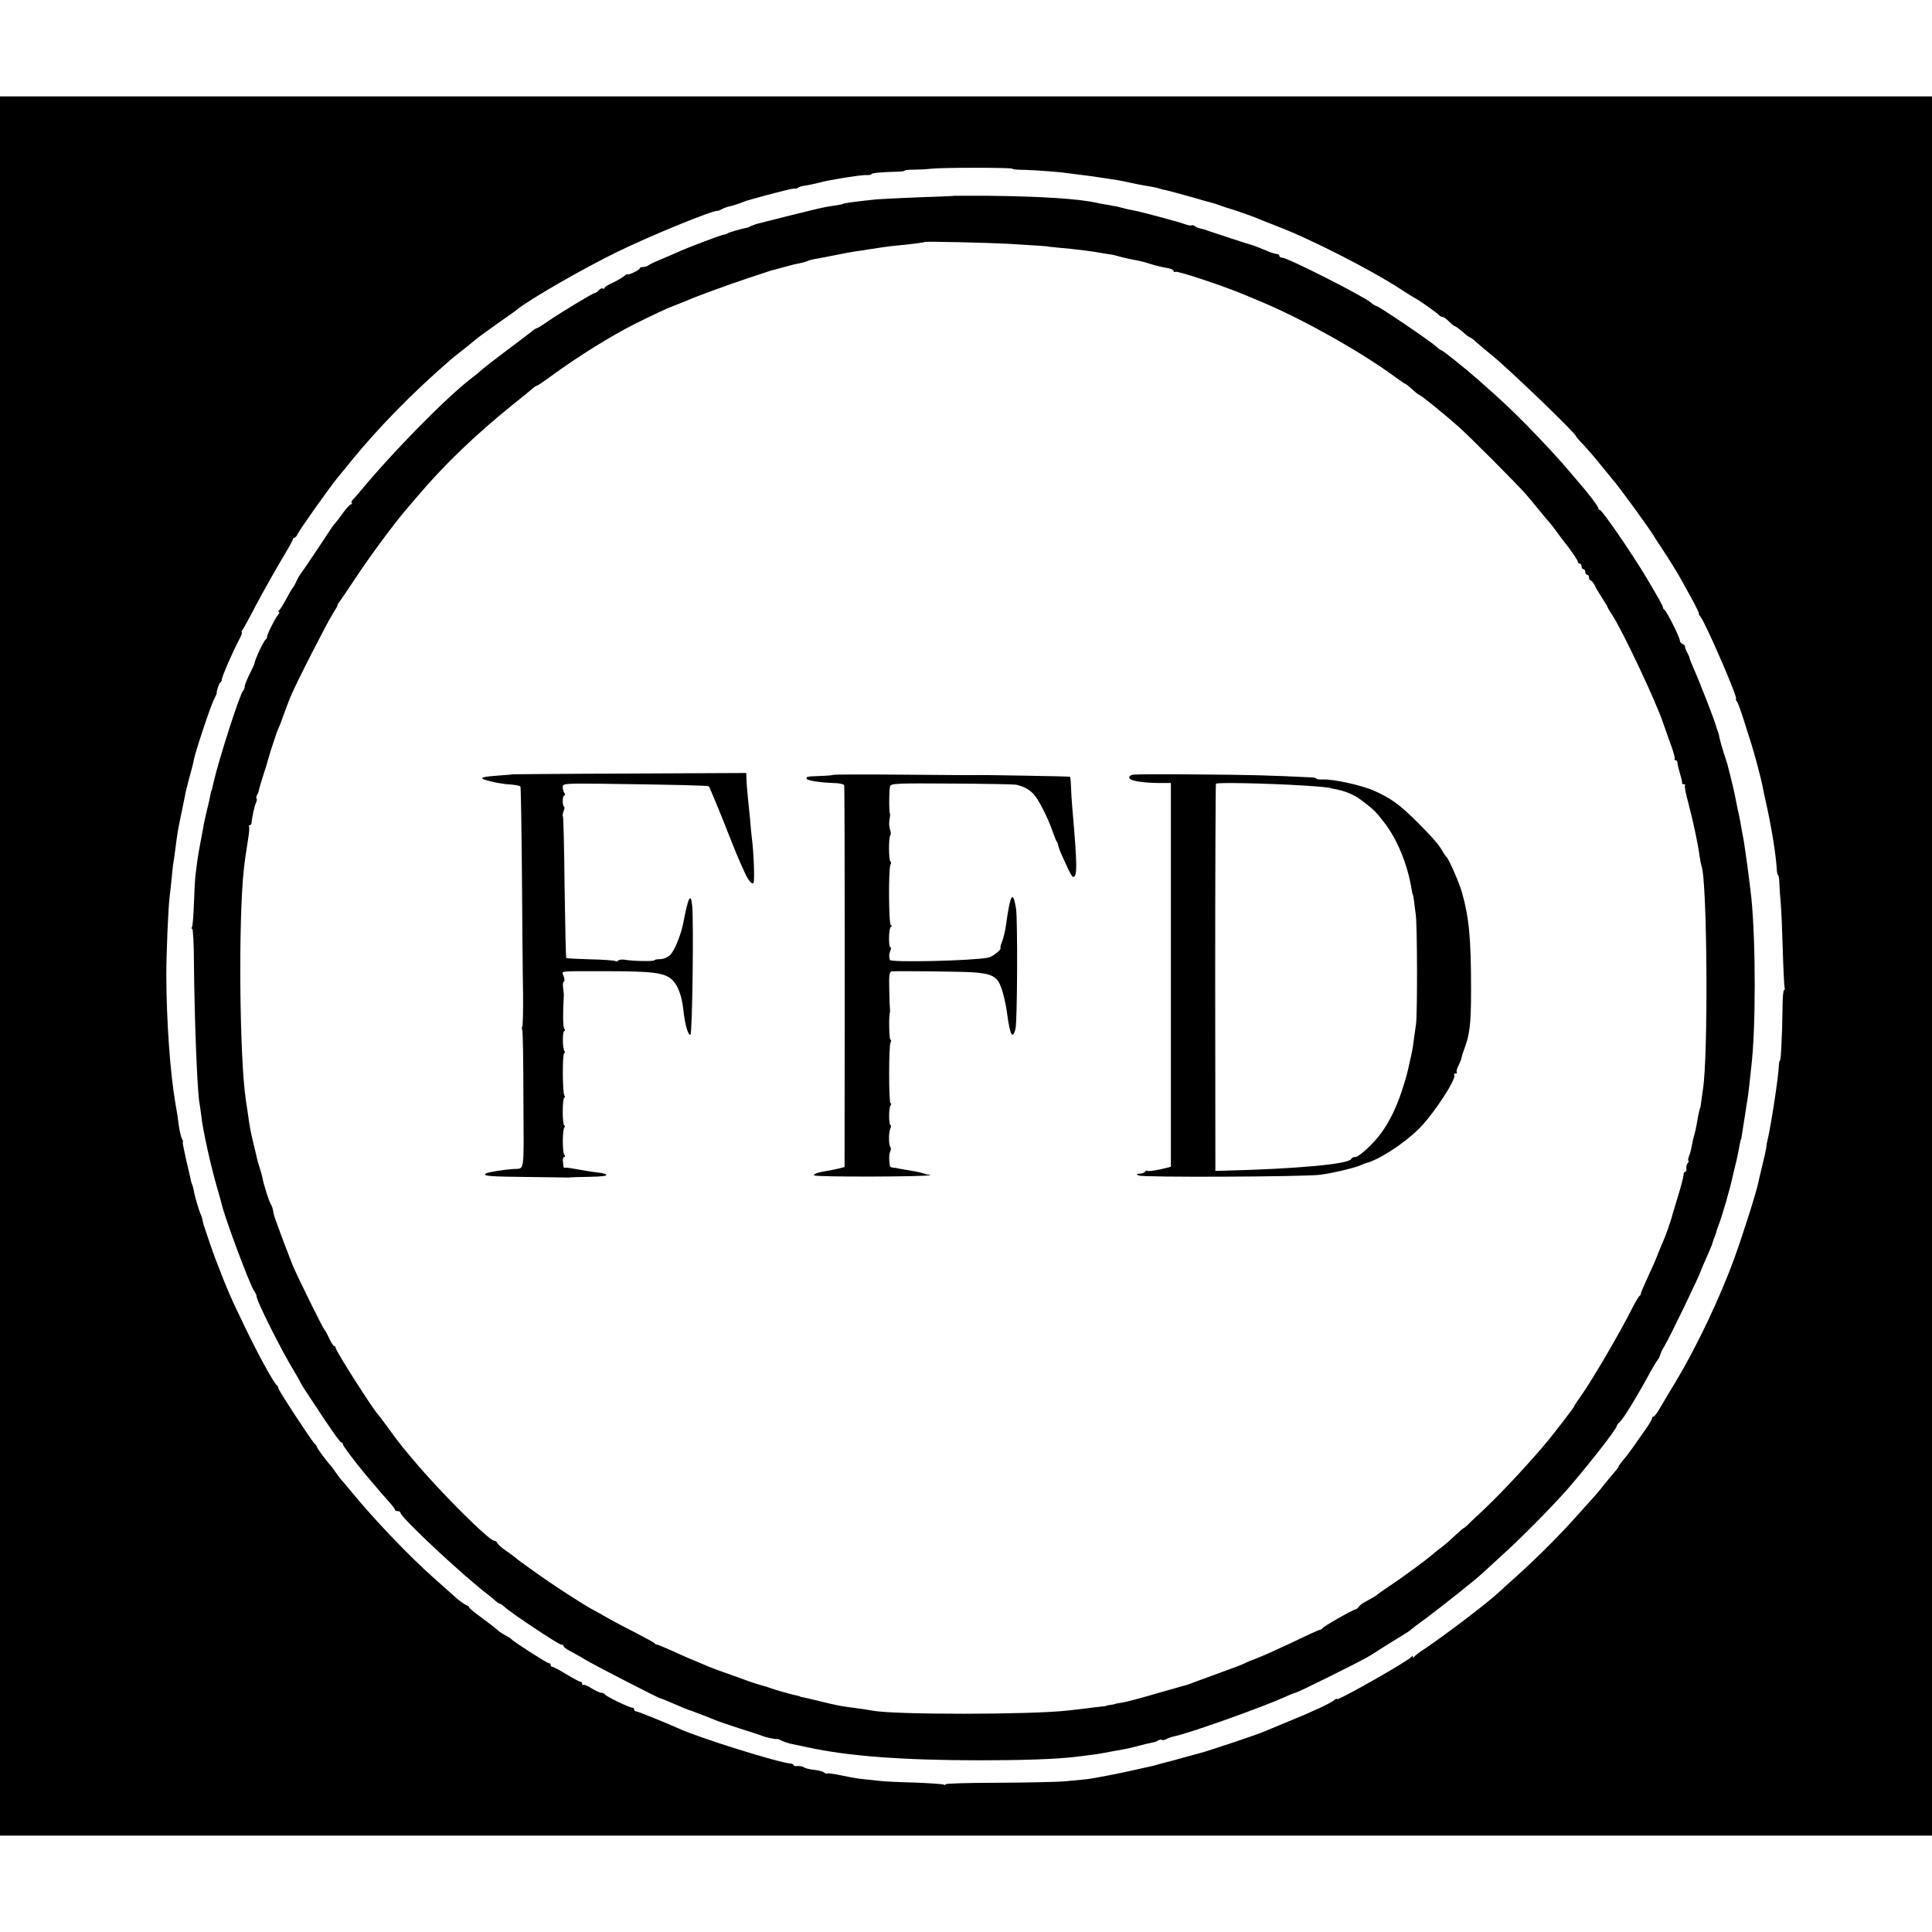
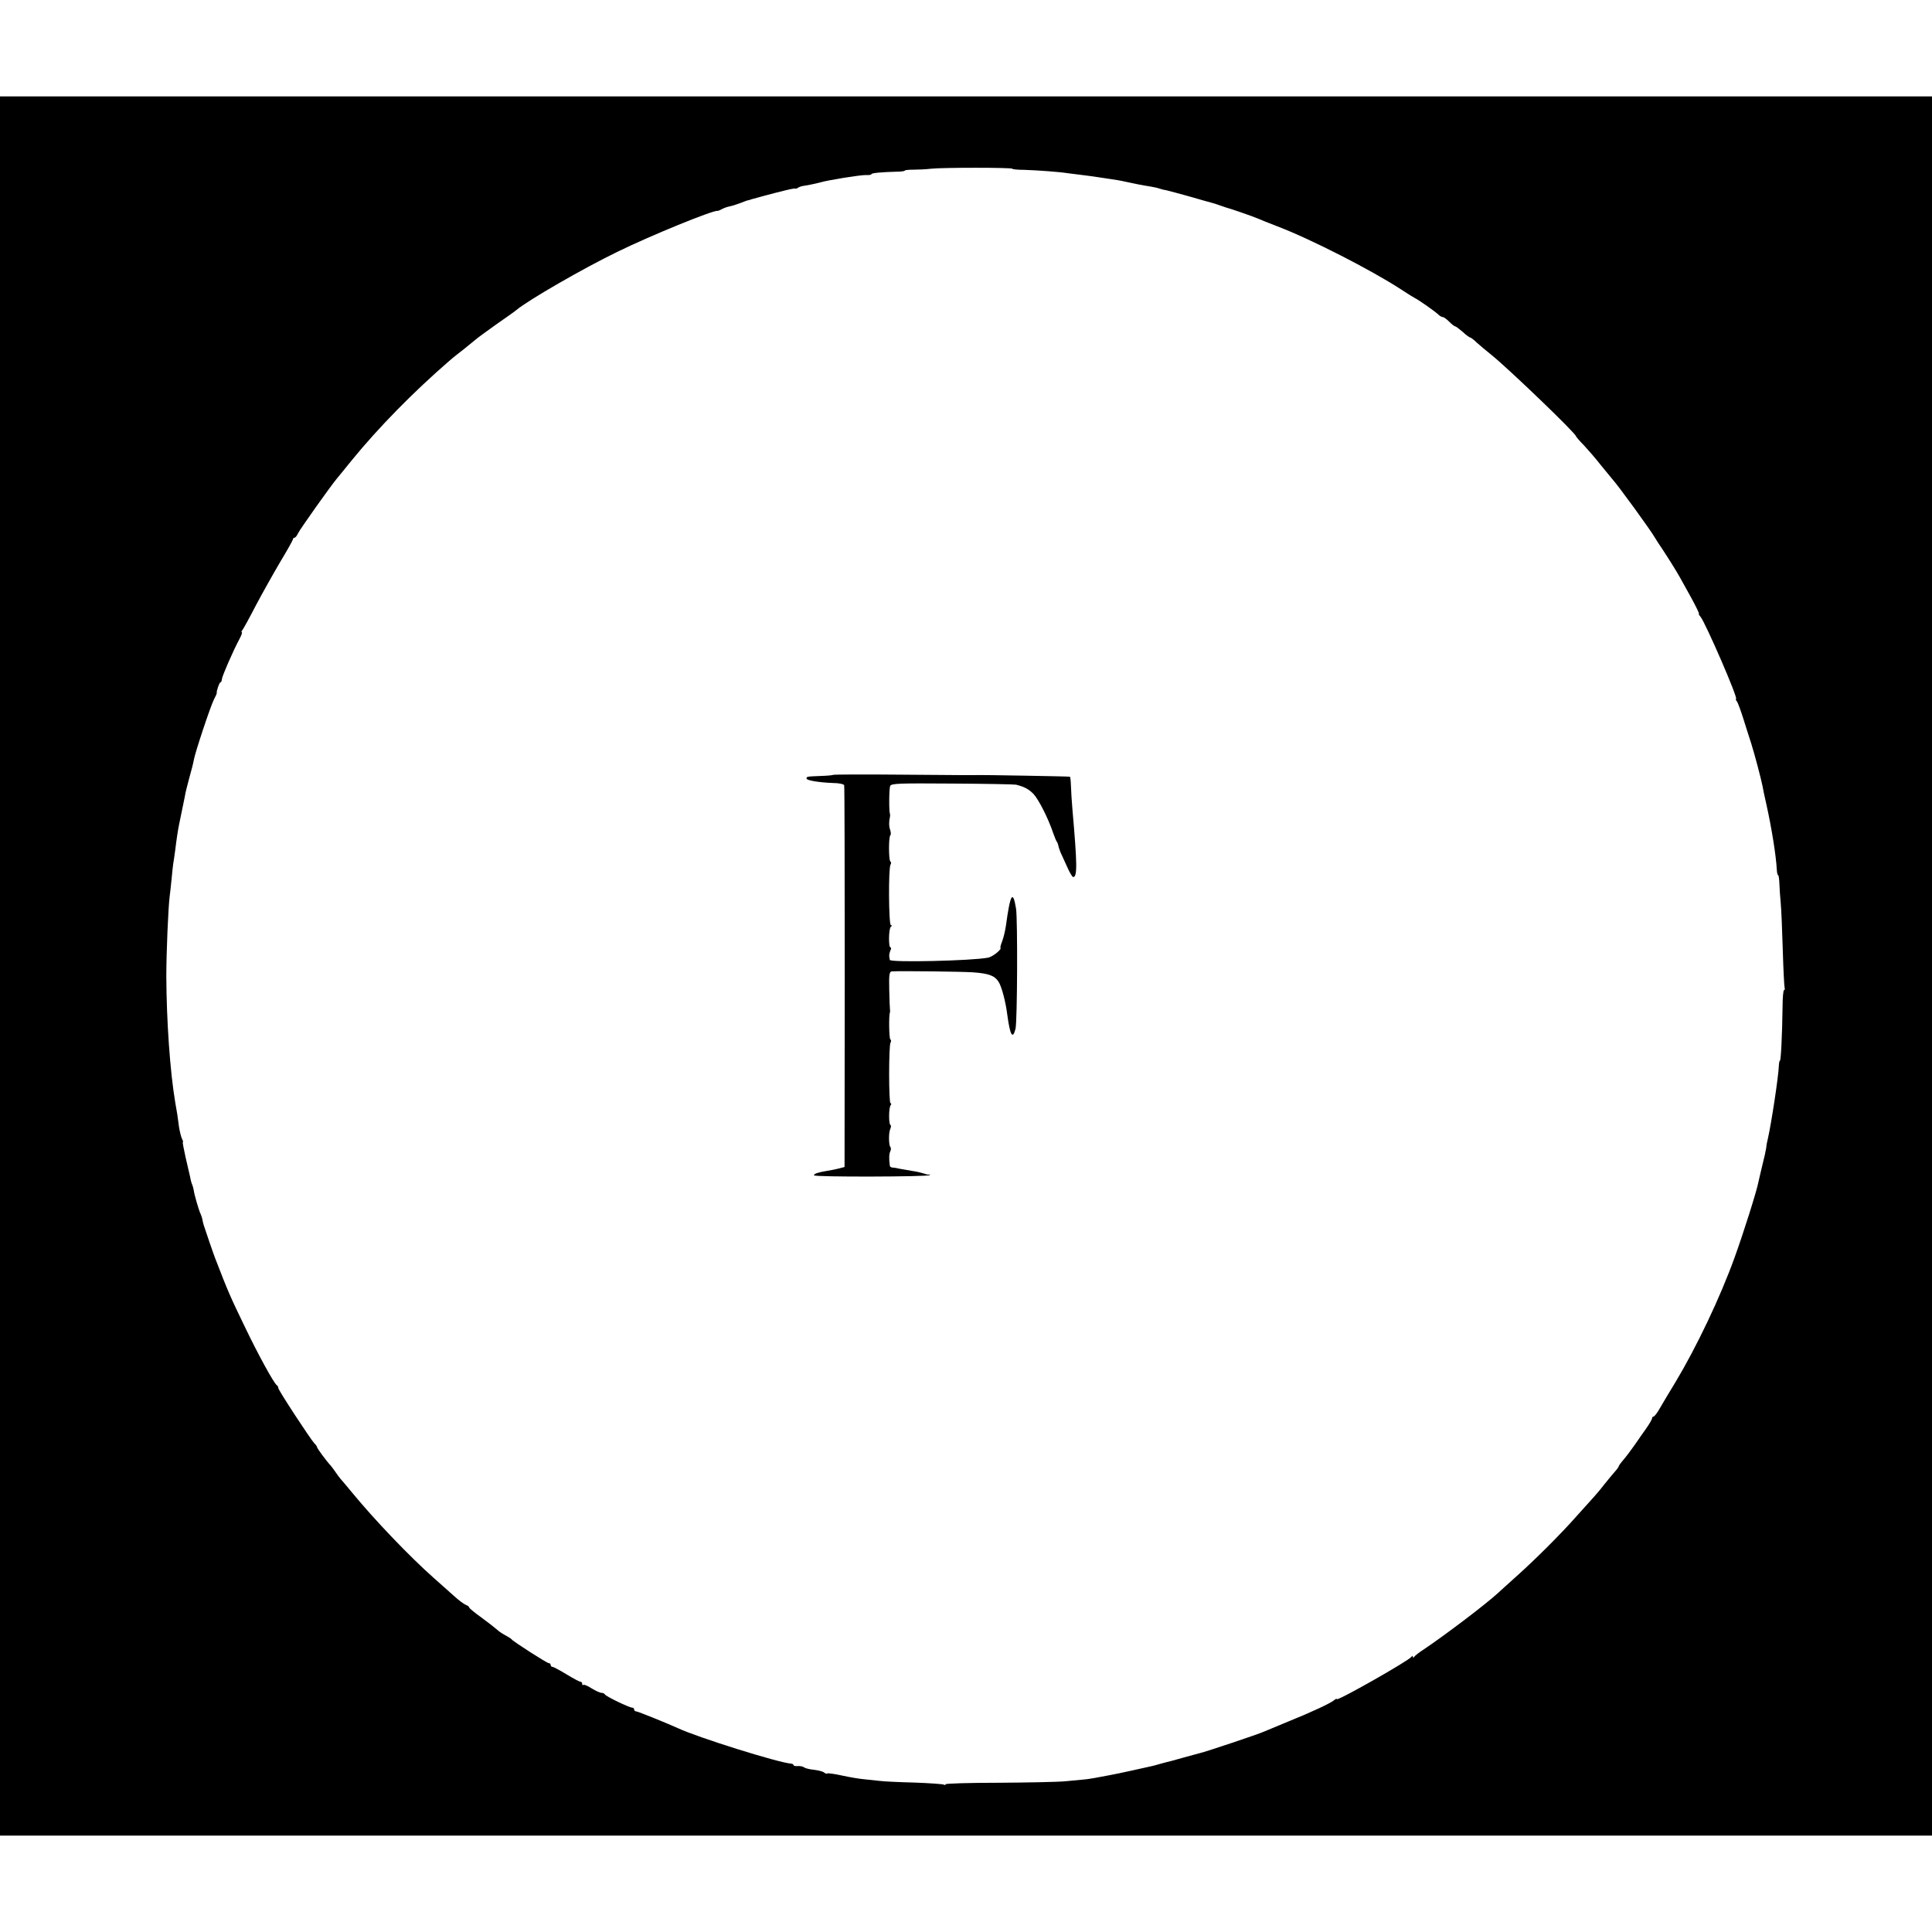
<svg xmlns="http://www.w3.org/2000/svg" version="1.0" width="1042pt" height="1042pt" viewBox="0 0 1042 1042" preserveAspectRatio="xMidYMid meet">
  <g transform="translate(0,1042) scale(0.1,-0.1)" fill="#000000" stroke="none">
    <path d="M0 5210 l0 -4690 5210 0 5210 0 0 4690 0 4690 -5210 0 -5210 0 0 -4690z m5460 4300 c0 -3 28 -6 63 -6 67 -2 192 -11 235 -18 15 -2 54 -7 87 -11 33 -4 69 -9 80 -11 11 -2 38 -6 60 -9 22 -3 60 -9 85 -15 50 -11 90 -19 135 -26 17 -3 37 -7 45 -10 8 -3 26 -8 40 -10 14 -3 72 -19 130 -35 58 -17 112 -32 120 -34 8 -2 26 -8 40 -13 14 -5 28 -10 32 -11 18 -4 143 -47 173 -60 11 -5 58 -24 105 -42 181 -69 505 -235 665 -339 33 -22 67 -43 75 -47 19 -9 111 -73 128 -90 7 -7 18 -13 23 -13 6 0 21 -11 35 -25 14 -14 28 -25 32 -25 4 0 22 -14 41 -30 18 -17 36 -30 40 -30 3 0 20 -12 36 -28 17 -15 52 -45 80 -67 96 -78 455 -423 455 -438 0 -2 19 -25 43 -49 23 -25 65 -73 92 -108 28 -34 55 -67 60 -73 33 -36 210 -280 230 -316 6 -10 22 -36 37 -57 35 -53 79 -123 99 -159 9 -16 37 -67 62 -112 25 -46 43 -83 40 -83 -3 0 1 -8 9 -17 27 -34 205 -443 191 -443 -3 0 -1 -6 4 -12 6 -7 21 -49 35 -93 14 -44 33 -105 43 -135 19 -60 53 -190 61 -230 2 -14 11 -56 20 -95 29 -130 53 -279 57 -357 1 -16 4 -28 7 -28 3 0 6 -21 7 -48 1 -26 4 -72 7 -102 3 -30 8 -143 11 -250 3 -107 8 -201 10 -207 2 -7 1 -13 -3 -13 -4 0 -8 -39 -8 -88 -2 -155 -9 -292 -14 -292 -3 0 -5 -12 -6 -27 -2 -59 -40 -309 -59 -393 -4 -14 -8 -36 -9 -50 -2 -14 -11 -56 -21 -94 -9 -39 -19 -79 -21 -90 -9 -49 -82 -279 -128 -406 -78 -217 -207 -487 -320 -675 -30 -49 -67 -111 -82 -137 -15 -27 -31 -48 -36 -48 -4 0 -8 -4 -8 -10 0 -5 -14 -29 -30 -52 -17 -24 -46 -65 -65 -93 -19 -27 -46 -63 -60 -79 -14 -16 -25 -32 -25 -35 0 -3 -10 -17 -23 -31 -12 -14 -38 -45 -57 -69 -19 -25 -44 -54 -55 -66 -11 -12 -51 -57 -90 -100 -88 -100 -228 -239 -330 -330 -43 -38 -85 -77 -94 -85 -62 -58 -290 -231 -401 -305 -25 -16 -48 -34 -52 -40 -5 -7 -8 -7 -8 0 0 6 -3 5 -8 -1 -14 -21 -402 -241 -402 -228 0 4 -7 1 -15 -6 -21 -17 -121 -64 -250 -116 -60 -25 -119 -49 -130 -54 -22 -11 -315 -109 -343 -115 -9 -2 -51 -14 -92 -25 -41 -12 -83 -23 -93 -25 -10 -3 -27 -7 -37 -10 -10 -3 -27 -8 -37 -10 -10 -2 -58 -13 -108 -24 -49 -11 -103 -22 -120 -25 -16 -3 -52 -10 -80 -15 -27 -5 -57 -9 -65 -9 -8 -1 -51 -5 -95 -9 -44 -4 -207 -7 -362 -8 -156 0 -283 -4 -283 -8 0 -5 -4 -5 -10 -2 -5 3 -76 8 -157 11 -82 2 -166 6 -188 9 -22 2 -60 6 -85 9 -25 2 -78 11 -119 20 -41 9 -77 14 -79 11 -3 -3 -11 0 -17 5 -7 6 -31 12 -55 15 -23 2 -47 8 -53 13 -7 5 -22 8 -34 7 -13 -1 -23 1 -23 5 0 4 -6 7 -12 8 -70 5 -507 142 -613 192 -55 25 -215 90 -224 90 -6 0 -11 5 -11 10 0 6 -4 10 -10 10 -16 0 -145 62 -148 72 -2 4 -10 8 -18 8 -8 0 -32 11 -53 24 -21 14 -42 22 -45 19 -3 -4 -6 -1 -6 5 0 7 -4 12 -10 12 -5 0 -39 18 -75 40 -36 22 -70 40 -75 40 -6 0 -10 5 -10 10 0 6 -4 10 -10 10 -10 0 -191 116 -200 128 -3 4 -17 13 -32 21 -15 8 -36 21 -45 30 -10 9 -48 39 -85 66 -38 27 -68 52 -68 56 0 4 -8 10 -17 13 -10 4 -39 25 -65 49 -26 23 -75 67 -109 97 -130 115 -321 315 -440 460 -30 36 -58 70 -64 76 -5 6 -17 22 -25 34 -8 12 -20 28 -25 34 -26 28 -75 95 -75 101 0 3 -6 13 -14 20 -21 22 -196 289 -195 299 0 5 -3 12 -8 15 -16 11 -101 166 -171 312 -81 168 -89 185 -162 374 -4 11 -18 49 -30 85 -12 36 -24 72 -27 80 -3 8 -8 24 -10 35 -1 11 -7 29 -12 40 -10 22 -33 102 -36 125 -1 8 -5 22 -8 30 -4 8 -9 26 -11 40 -3 14 -14 62 -25 108 -10 45 -17 82 -15 82 3 0 1 8 -4 17 -5 10 -13 41 -17 68 -7 55 -9 70 -20 130 -28 167 -47 440 -48 680 0 124 10 366 18 430 2 17 7 57 10 90 3 33 7 71 9 85 3 14 7 48 11 75 7 59 15 110 21 139 16 76 26 125 31 151 2 17 14 62 24 100 11 39 22 81 24 95 6 38 90 291 109 328 9 17 16 33 15 34 -3 8 14 58 20 58 4 0 7 8 8 18 2 18 59 149 94 215 11 20 17 37 13 37 -3 0 -2 6 4 13 5 6 38 66 72 132 35 66 94 171 131 234 38 63 69 118 69 123 0 4 4 8 8 8 5 0 13 10 19 23 10 22 179 260 213 300 10 12 44 53 75 92 146 179 332 369 533 543 10 9 34 28 52 42 18 14 41 32 50 40 10 8 27 22 37 30 10 9 61 46 113 83 52 36 100 70 105 75 65 54 361 225 547 315 178 87 511 223 538 220 3 -1 14 4 25 10 11 6 29 12 40 14 11 2 37 10 58 18 20 8 39 15 42 15 3 0 10 2 17 5 17 5 119 33 186 49 28 7 52 11 52 9 0 -2 6 -1 13 4 6 4 17 8 22 9 6 1 26 5 45 8 19 4 43 9 53 12 38 12 219 41 247 40 17 -1 30 1 30 5 0 6 57 11 133 13 26 0 47 3 47 6 0 3 21 5 48 5 26 0 67 2 92 5 57 7 440 7 440 0z" />
-     <path d="M5147 9364 c-1 -1 -85 -5 -187 -8 -102 -4 -205 -9 -230 -11 -99 -10 -185 -21 -185 -25 0 -1 -9 -3 -20 -5 -11 -2 -40 -6 -64 -10 -25 -4 -112 -25 -195 -46 -83 -21 -162 -41 -175 -44 -13 -3 -31 -10 -40 -14 -9 -5 -20 -10 -26 -10 -20 -3 -90 -23 -100 -29 -5 -4 -16 -7 -23 -8 -18 -3 -198 -71 -247 -94 -22 -10 -65 -28 -95 -41 -30 -12 -59 -26 -64 -31 -6 -4 -18 -8 -28 -8 -10 0 -18 -3 -18 -8 0 -8 -64 -39 -66 -31 -1 2 -10 -3 -20 -12 -11 -8 -38 -24 -61 -35 -24 -10 -43 -23 -43 -27 0 -5 -4 -6 -9 -3 -5 3 -14 -1 -21 -9 -7 -8 -16 -15 -21 -15 -10 0 -171 -97 -251 -151 -31 -22 -59 -39 -62 -39 -3 0 -14 -6 -23 -14 -10 -8 -69 -53 -132 -100 -63 -47 -126 -96 -140 -108 -14 -13 -39 -34 -56 -46 -142 -110 -421 -393 -610 -621 -11 -13 -25 -29 -32 -36 -7 -7 -9 -15 -6 -19 4 -3 2 -6 -4 -6 -5 0 -24 -20 -42 -45 -17 -24 -37 -50 -44 -58 -7 -7 -16 -20 -22 -29 -30 -47 -156 -235 -165 -245 -5 -7 -16 -25 -22 -40 -7 -15 -15 -30 -19 -33 -3 -3 -19 -30 -35 -60 -16 -30 -33 -58 -39 -62 -5 -4 -6 -8 -1 -8 5 0 3 -8 -5 -17 -17 -21 -61 -109 -59 -119 1 -4 -2 -10 -7 -13 -12 -9 -59 -110 -61 -131 0 -3 -12 -28 -26 -56 -14 -29 -26 -58 -26 -66 0 -8 -4 -18 -9 -24 -17 -16 -130 -368 -158 -489 -9 -39 -11 -50 -13 -50 -1 0 -3 -11 -6 -25 -2 -14 -11 -52 -19 -85 -8 -33 -17 -73 -19 -90 -3 -16 -11 -57 -17 -90 -6 -33 -13 -73 -15 -90 -2 -16 -6 -48 -9 -70 -3 -22 -7 -92 -9 -156 -2 -64 -7 -122 -10 -128 -4 -6 -4 -11 1 -11 4 0 9 -82 9 -183 3 -312 18 -697 30 -757 2 -14 7 -45 10 -70 7 -72 54 -283 89 -400 9 -30 18 -63 20 -72 17 -76 149 -428 174 -468 9 -13 15 -27 15 -30 -5 -17 133 -293 208 -415 10 -16 22 -39 28 -50 5 -11 31 -52 58 -92 107 -163 156 -233 164 -233 4 0 8 -5 8 -11 0 -8 66 -95 125 -166 6 -6 26 -31 45 -53 19 -23 52 -61 73 -84 20 -22 37 -44 37 -48 0 -5 7 -8 15 -8 8 0 15 -4 15 -9 0 -24 342 -344 478 -446 7 -5 22 -18 33 -28 10 -9 22 -17 26 -17 4 0 16 -9 27 -19 36 -33 289 -201 303 -201 7 0 13 -4 13 -8 0 -5 12 -15 28 -23 15 -8 59 -32 97 -55 66 -38 400 -210 400 -205 0 1 25 -9 55 -22 69 -30 94 -40 100 -41 3 -1 21 -7 40 -15 19 -7 44 -16 55 -21 11 -4 31 -12 45 -18 14 -6 70 -25 125 -43 55 -17 109 -35 120 -39 22 -10 83 -23 87 -19 2 1 12 -3 24 -9 11 -6 32 -13 45 -16 13 -3 56 -12 95 -20 219 -48 517 -70 929 -70 236 0 412 6 520 19 38 4 134 17 145 20 9 2 95 18 115 21 11 2 38 8 60 14 39 10 79 20 100 24 6 1 16 5 23 10 7 4 16 5 19 2 3 -3 14 -1 25 5 11 6 29 12 40 14 80 16 471 155 602 214 25 12 48 21 52 21 11 0 374 180 404 201 23 15 145 92 195 122 11 7 22 14 25 18 3 3 41 32 85 64 78 58 263 205 295 235 9 8 58 53 108 99 108 97 281 273 362 366 111 129 260 319 260 334 0 5 7 14 16 21 19 17 94 139 167 274 15 27 32 55 38 62 6 7 11 19 13 26 1 7 11 29 23 48 29 48 189 379 198 410 1 3 9 23 19 45 28 64 39 89 42 100 1 6 6 21 12 35 5 14 10 27 10 30 0 3 6 19 12 35 17 42 61 194 75 260 9 39 15 65 21 87 3 13 8 37 11 53 8 46 11 60 13 60 1 0 3 11 5 25 2 14 6 40 9 58 3 18 8 50 11 70 3 21 7 47 9 57 2 11 7 49 11 85 4 36 8 77 10 93 25 204 25 669 1 912 -3 31 -16 134 -21 170 -7 51 -17 122 -21 145 -3 14 -9 48 -14 75 -4 28 -13 70 -19 95 -5 25 -12 59 -15 75 -5 26 -28 121 -40 165 -3 8 -12 38 -21 65 -9 28 -18 61 -21 75 -2 14 -7 32 -11 40 -3 8 -7 20 -8 25 -7 28 -85 230 -122 313 -12 28 -22 53 -21 55 1 1 -5 13 -12 27 -8 14 -13 29 -12 33 1 4 -5 10 -13 13 -8 4 -15 12 -15 20 0 16 -70 156 -83 165 -5 3 -8 9 -8 12 0 8 -22 48 -83 151 -82 138 -245 376 -258 376 -4 0 -8 5 -8 10 0 9 -58 85 -104 137 -6 7 -27 31 -46 54 -65 77 -135 152 -235 255 -89 90 -139 137 -265 248 -65 57 -188 156 -195 156 -3 0 -16 9 -28 20 -29 28 -313 220 -324 220 -5 0 -18 8 -29 18 -37 33 -449 242 -478 242 -9 0 -16 5 -16 10 0 6 -6 10 -14 10 -8 0 -36 9 -63 21 -26 11 -55 22 -63 25 -15 3 -221 71 -250 81 -8 4 -24 8 -34 10 -11 2 -25 8 -31 13 -7 5 -14 7 -17 5 -3 -3 -17 -1 -32 4 -29 12 -247 70 -286 77 -14 2 -36 7 -50 11 -14 3 -27 7 -30 8 -3 0 -27 5 -55 10 -27 4 -54 9 -60 11 -96 22 -304 35 -584 38 -100 0 -183 0 -184 0z m293 -259 c58 -4 130 -8 160 -10 30 -2 55 -4 55 -5 0 0 20 -3 45 -5 104 -9 191 -20 255 -32 17 -3 37 -6 45 -7 8 -2 24 -5 35 -9 11 -3 34 -9 50 -12 17 -3 41 -8 55 -11 14 -3 39 -9 56 -15 35 -11 66 -19 107 -26 15 -3 27 -10 27 -15 0 -5 4 -7 9 -4 11 7 269 -79 386 -129 17 -7 59 -25 95 -40 224 -96 523 -265 703 -397 28 -21 53 -38 56 -38 3 0 20 -14 38 -30 18 -17 35 -30 38 -30 7 0 126 -96 210 -170 53 -46 321 -315 365 -366 19 -22 51 -60 70 -84 19 -24 42 -51 50 -60 8 -8 26 -31 40 -50 14 -19 30 -42 37 -50 44 -55 83 -112 83 -120 0 -6 5 -10 10 -10 6 0 10 -7 10 -15 0 -8 5 -15 10 -15 6 0 10 -7 10 -15 0 -8 5 -15 10 -15 6 0 10 -7 10 -15 0 -8 4 -15 8 -15 5 0 15 -12 23 -27 7 -16 26 -47 41 -70 15 -23 28 -44 28 -47 0 -3 11 -21 24 -41 53 -78 240 -474 276 -585 5 -14 22 -62 38 -107 17 -45 28 -84 24 -87 -3 -3 -1 -6 5 -6 5 0 10 -6 10 -12 0 -7 6 -33 13 -58 8 -25 13 -48 12 -52 -1 -5 3 -8 10 -8 6 0 9 -3 6 -6 -4 -3 4 -45 17 -92 26 -98 54 -228 61 -287 3 -22 8 -47 11 -55 31 -85 37 -1033 7 -1210 -3 -19 -7 -48 -9 -65 -2 -16 -4 -30 -5 -30 -2 0 -9 -30 -15 -65 -6 -37 -13 -69 -19 -88 -3 -9 -8 -31 -11 -49 -3 -18 -9 -43 -15 -57 -5 -15 -7 -26 -4 -26 4 0 2 -6 -3 -13 -6 -6 -9 -20 -8 -29 2 -10 -1 -18 -6 -18 -5 0 -9 -8 -9 -17 0 -10 -14 -63 -31 -118 -17 -55 -32 -107 -34 -115 -7 -25 -35 -104 -45 -125 -5 -11 -18 -42 -29 -70 -10 -27 -36 -86 -57 -130 -20 -44 -36 -82 -35 -84 2 -2 -1 -7 -6 -10 -5 -3 -24 -35 -42 -71 -71 -140 -213 -382 -277 -473 -19 -26 -34 -49 -34 -52 0 -4 -70 -96 -133 -175 -82 -101 -248 -281 -346 -374 -30 -28 -67 -63 -83 -78 -15 -16 -29 -28 -31 -28 -3 0 -25 -19 -50 -42 -24 -24 -57 -52 -71 -62 -15 -11 -37 -28 -49 -39 -32 -28 -152 -117 -227 -167 -36 -24 -67 -46 -70 -49 -5 -6 -24 -17 -75 -45 -11 -6 -24 -17 -28 -23 -4 -7 -12 -13 -16 -13 -12 0 -175 -93 -179 -102 -2 -4 -8 -8 -13 -8 -5 0 -73 -31 -151 -69 -79 -37 -165 -76 -193 -86 -27 -10 -54 -21 -60 -25 -5 -4 -64 -26 -130 -50 -66 -24 -131 -48 -145 -53 -14 -6 -29 -11 -35 -13 -5 -1 -80 -23 -165 -47 -86 -25 -171 -48 -190 -50 -19 -3 -36 -6 -37 -7 -2 -2 -12 -4 -23 -5 -11 -1 -21 -3 -22 -5 -2 -1 -14 -3 -28 -4 -14 -2 -54 -6 -90 -11 -36 -4 -78 -9 -95 -11 -202 -22 -932 -23 -1050 0 -26 5 -112 17 -150 22 -16 2 -66 12 -110 23 -44 11 -91 22 -105 25 -14 2 -25 5 -25 6 0 1 -7 3 -16 5 -24 4 -132 35 -149 42 -8 3 -17 7 -20 7 -13 2 -97 29 -115 37 -11 4 -54 19 -95 34 -41 14 -84 30 -95 35 -11 5 -47 20 -80 34 -33 13 -91 39 -130 57 -38 17 -72 31 -74 29 -2 -1 -7 2 -10 7 -3 4 -49 29 -101 56 -52 26 -122 63 -155 82 -33 19 -67 38 -75 42 -16 7 -88 52 -180 112 -64 41 -233 161 -240 170 -3 3 -25 19 -49 36 -24 16 -45 35 -48 42 -3 7 -10 13 -17 13 -29 1 -289 260 -436 435 -69 82 -73 87 -130 165 -30 41 -57 77 -60 80 -24 22 -230 345 -230 361 0 5 -3 9 -7 9 -5 0 -17 19 -28 43 -11 23 -22 44 -26 47 -8 7 -139 273 -168 340 -12 30 -38 97 -58 150 -19 52 -37 102 -40 110 -3 8 -8 26 -10 40 -2 13 -8 29 -12 35 -9 11 -39 106 -46 145 -3 14 -9 36 -14 50 -5 14 -14 45 -19 70 -6 25 -14 59 -18 75 -13 55 -17 76 -29 162 -2 13 -6 40 -9 60 -34 226 -41 965 -11 1243 5 47 10 79 24 170 5 30 7 58 4 63 -2 4 0 7 5 7 5 0 9 6 9 13 2 29 16 93 24 108 4 9 6 19 3 22 -3 3 -2 12 2 19 5 7 9 18 10 25 1 7 12 45 25 85 13 40 24 75 24 78 3 16 49 157 56 170 4 8 17 40 27 70 11 30 28 75 38 100 27 67 196 398 229 450 16 25 28 46 26 48 -1 1 3 8 9 15 5 6 49 71 96 142 76 114 199 280 263 355 12 14 38 45 59 69 144 171 317 337 517 498 50 40 98 79 108 88 9 8 20 15 23 15 4 0 36 22 73 49 150 110 329 221 461 287 82 41 180 87 190 89 8 3 63 25 85 34 41 19 233 89 330 121 55 18 107 35 115 38 8 3 20 6 25 7 6 2 30 8 55 15 43 12 53 14 100 24 11 3 23 7 28 9 4 3 23 8 42 11 19 3 71 13 115 22 44 9 94 18 110 20 17 2 44 6 60 9 84 13 104 16 145 20 76 7 155 17 158 20 5 4 345 -4 452 -10z" />
-     <path d="M2767 6244 c-1 -1 -37 -4 -80 -7 -77 -5 -103 -12 -76 -21 41 -14 99 -25 142 -27 27 -2 51 -7 54 -11 2 -5 6 -219 8 -476 2 -257 4 -545 6 -640 1 -95 -1 -175 -4 -178 -3 -3 -3 -12 0 -20 3 -7 6 -178 6 -379 2 -406 9 -365 -58 -370 -55 -4 -132 -17 -144 -24 -22 -14 21 -17 234 -19 110 -1 202 -3 205 -3 3 -1 10 0 15 1 6 1 54 2 107 3 60 1 94 5 88 11 -5 5 -21 10 -37 11 -15 2 -41 5 -58 8 -102 18 -121 21 -127 19 -5 -1 -8 1 -9 5 0 5 -2 18 -3 31 -2 12 2 22 7 22 6 0 6 5 0 13 -10 15 -10 127 0 145 5 6 5 12 0 12 -4 0 -8 34 -8 75 0 41 4 75 8 75 5 0 5 6 1 12 -11 17 -11 228 -1 228 5 0 5 5 1 12 -11 17 -11 108 0 108 5 0 4 5 -1 13 -7 10 -8 76 -2 182 0 6 -2 22 -4 38 -2 15 -1 30 4 33 5 2 4 16 -1 29 -11 30 -35 27 220 27 266 0 327 -8 368 -49 30 -31 50 -87 58 -162 7 -73 27 -142 38 -131 10 10 18 615 9 697 -8 71 -21 46 -48 -96 -12 -62 -48 -150 -70 -171 -15 -14 -37 -23 -55 -23 -16 0 -30 -3 -30 -6 0 -7 -121 -5 -162 3 -15 2 -30 0 -34 -5 -3 -5 -10 -6 -16 -2 -7 3 -68 8 -136 9 -68 2 -126 5 -128 7 -2 2 -6 174 -9 382 -2 207 -6 380 -9 382 -3 3 -1 16 4 29 5 13 6 24 2 24 -4 0 -7 14 -7 30 0 17 4 30 9 30 5 0 5 6 0 13 -5 6 -9 21 -9 32 0 19 6 20 210 18 371 -5 575 -9 578 -14 2 -2 14 -29 26 -59 12 -30 26 -64 31 -75 5 -11 27 -67 50 -125 40 -101 50 -126 87 -207 21 -45 40 -67 47 -54 7 10 1 165 -9 241 -3 25 -7 68 -9 95 -3 28 -8 82 -12 120 -4 39 -8 85 -8 103 l-1 33 -628 -3 c-346 -1 -629 -4 -630 -4z" />
    <path d="M4494 6241 c-2 -2 -32 -5 -66 -6 -76 -3 -78 -3 -78 -14 0 -10 66 -21 142 -24 32 0 59 -6 61 -12 2 -5 3 -471 3 -1034 l-1 -1025 -30 -8 c-16 -4 -45 -10 -65 -13 -48 -8 -70 -15 -70 -24 0 -10 617 -8 624 1 3 5 3 6 0 4 -3 -3 -16 -1 -28 4 -13 4 -40 11 -62 14 -21 4 -52 9 -69 12 -16 4 -36 7 -42 7 -7 0 -14 5 -14 11 -5 38 -4 63 3 77 4 9 4 19 0 23 -9 10 -10 78 0 98 4 9 5 19 0 21 -9 7 -9 88 1 105 5 6 5 12 0 12 -10 0 -10 311 0 327 4 6 4 14 -1 17 -7 4 -9 132 -2 146 1 3 1 10 0 15 -1 6 -3 54 -4 108 -2 81 1 97 14 98 50 3 377 -1 436 -5 87 -6 118 -18 139 -50 17 -25 39 -108 48 -181 15 -110 29 -133 44 -74 10 39 12 589 3 648 -17 104 -31 82 -55 -94 -4 -27 -13 -64 -20 -82 -7 -17 -11 -33 -9 -35 8 -8 -43 -49 -67 -53 -87 -17 -528 -27 -530 -12 -1 4 -2 13 -3 20 -1 6 2 20 6 30 5 9 5 17 1 17 -12 0 -10 104 2 112 7 5 7 8 0 8 -12 0 -14 309 -2 327 4 6 4 14 -1 17 -9 6 -10 132 0 141 4 4 3 17 -1 29 -7 19 -7 46 -1 71 1 6 1 12 0 15 -6 14 -5 137 1 151 7 14 45 15 336 13 180 -1 335 -4 343 -6 47 -12 68 -24 94 -50 28 -30 80 -132 107 -213 8 -22 16 -42 19 -45 3 -3 6 -12 8 -20 1 -8 7 -24 11 -35 5 -11 21 -46 35 -77 14 -32 29 -58 34 -58 23 0 22 68 -4 365 -4 44 -7 101 -8 127 -1 27 -3 49 -6 49 -6 2 -481 10 -497 9 -21 -1 -35 -1 -411 2 -200 2 -365 1 -368 -1z" />
-     <path d="M6113 6242 c-23 -3 -30 -16 -14 -26 16 -10 86 -19 151 -19 l65 0 0 -1035 0 -1035 -58 -14 c-33 -7 -63 -11 -67 -8 -5 3 -11 1 -15 -5 -3 -5 -16 -10 -28 -10 -19 -1 -20 -2 -5 -10 17 -11 896 -7 978 4 63 8 173 34 207 47 15 7 33 13 38 15 72 18 207 106 289 187 81 82 206 274 189 291 -4 3 0 6 7 6 7 0 11 3 7 6 -3 4 0 19 8 35 8 15 17 36 18 46 2 10 7 25 10 33 34 88 41 142 41 330 0 278 -10 389 -50 530 -16 54 -71 180 -84 190 -4 3 -13 16 -20 29 -17 32 -52 73 -135 156 -101 100 -146 132 -243 174 -65 27 -207 58 -261 57 -23 -1 -41 1 -41 4 0 3 -10 7 -22 7 -223 11 -335 14 -613 16 -181 2 -340 1 -352 -1z m907 -58 c86 -5 155 -12 155 -14 0 -1 9 -3 20 -5 67 -12 112 -32 165 -74 55 -44 57 -45 101 -101 73 -92 130 -228 153 -370 2 -14 5 -25 6 -25 2 0 8 -44 16 -110 8 -68 9 -528 1 -590 -4 -27 -9 -66 -12 -85 -2 -19 -6 -46 -9 -60 -23 -106 -24 -111 -40 -165 -46 -156 -103 -262 -184 -342 -34 -35 -71 -63 -82 -63 -10 0 -20 -5 -22 -10 -9 -28 -286 -54 -688 -64 l-45 -1 -1 1040 c0 572 2 1044 4 1048 4 8 279 2 462 -9z" />
  </g>
</svg>